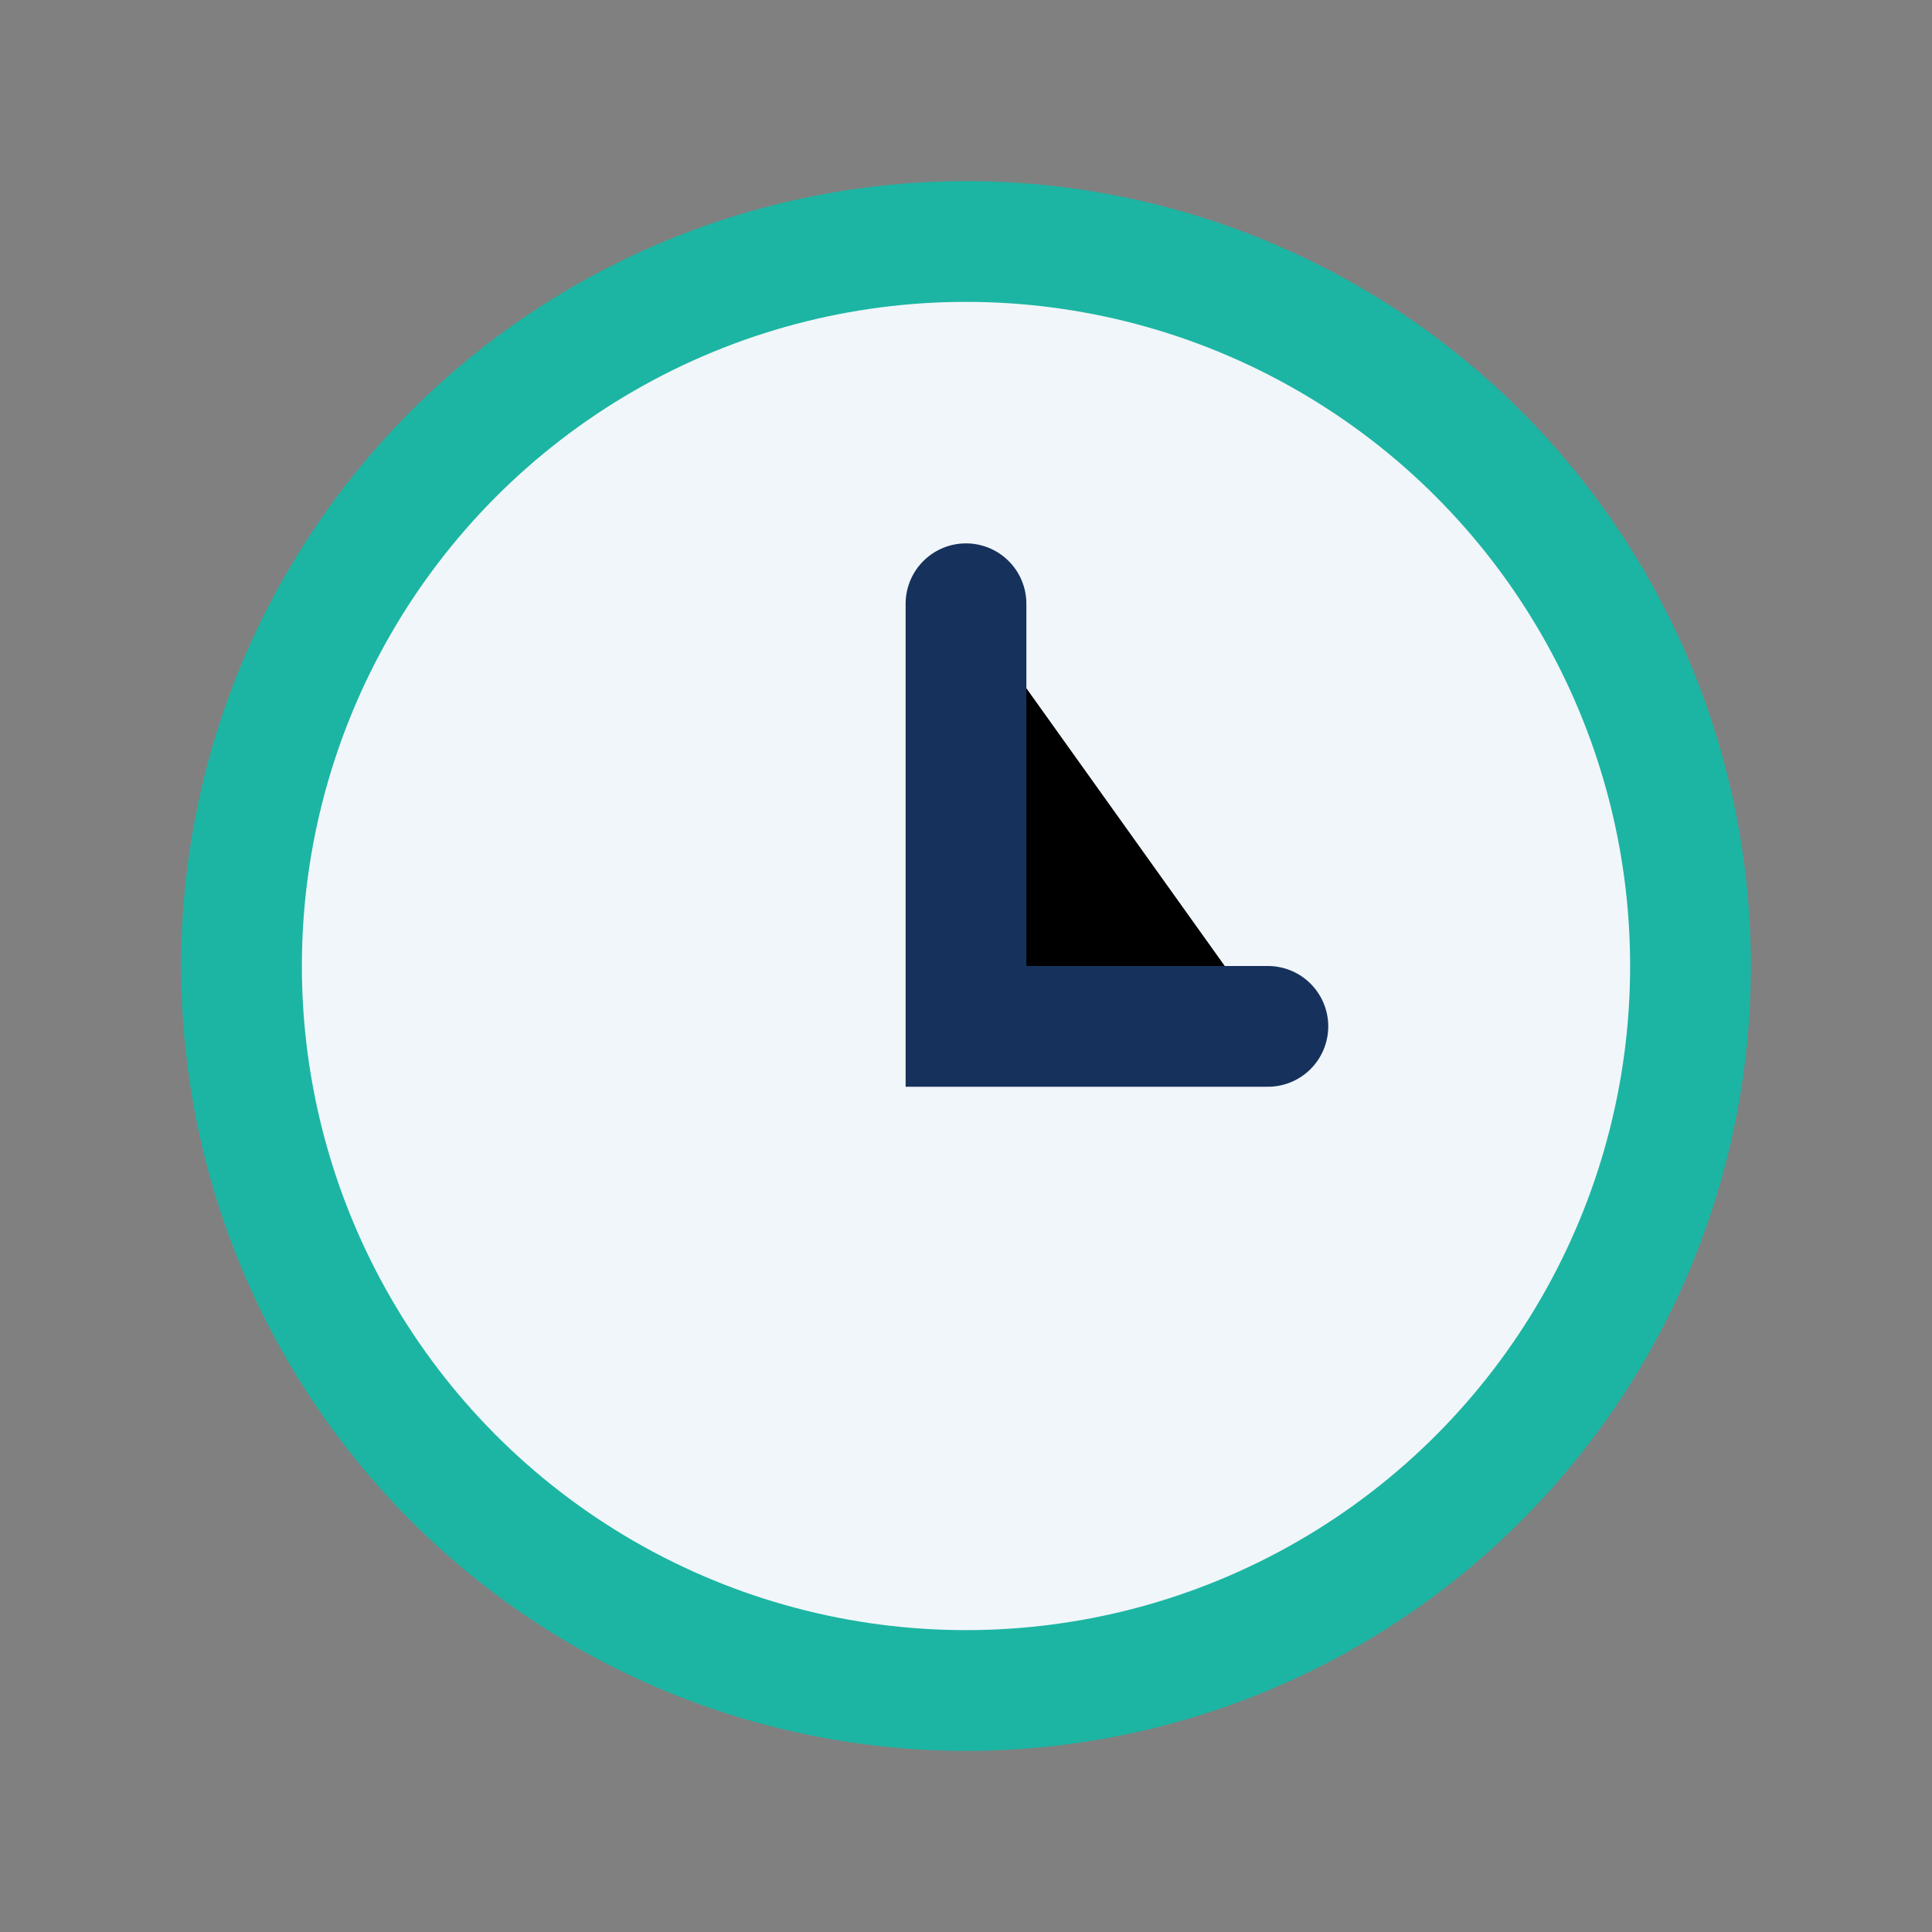
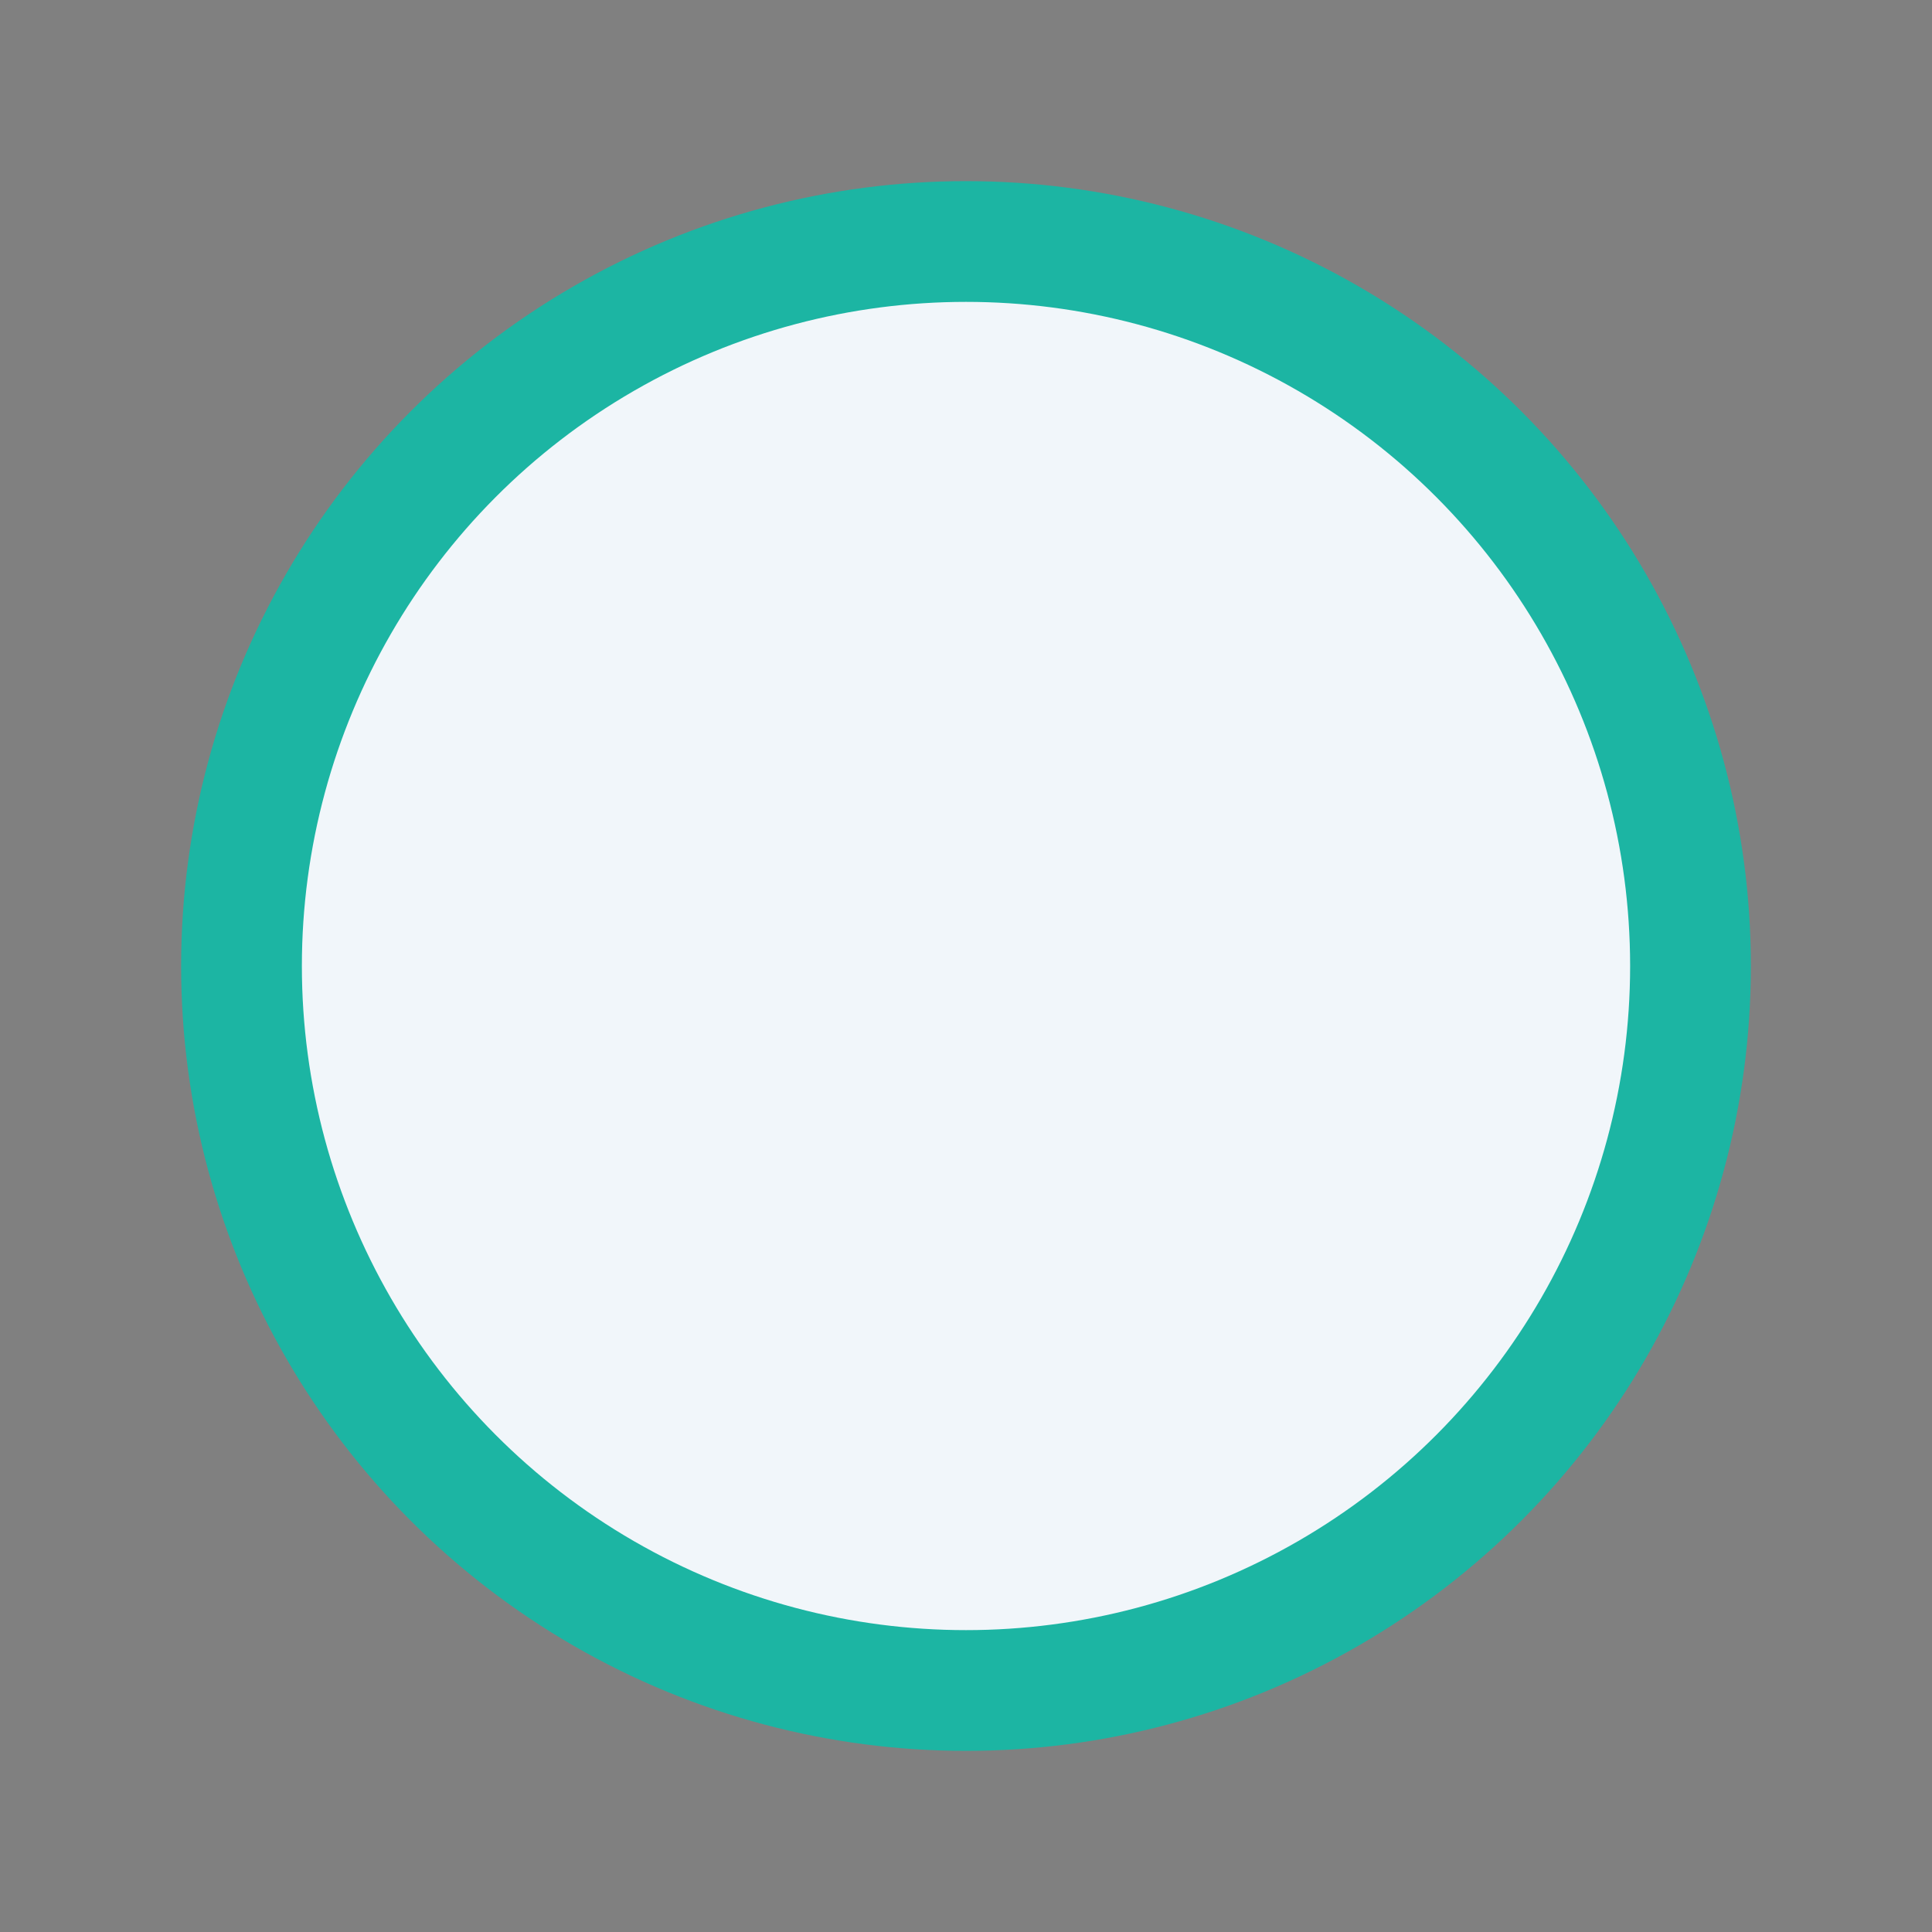
<svg xmlns="http://www.w3.org/2000/svg" width="32" height="32" viewBox="0 0 32 32">
  <rect x="0" y="0" width="32" height="32" fill="#808080" stroke="none" />
  <circle cx="16" cy="16" r="12" fill="#F1F6FA" stroke="#1CB5A3" stroke-width="2" />
-   <path d="M16 10v7h5" stroke="#16325C" stroke-width="2" stroke-linecap="round" />
</svg>